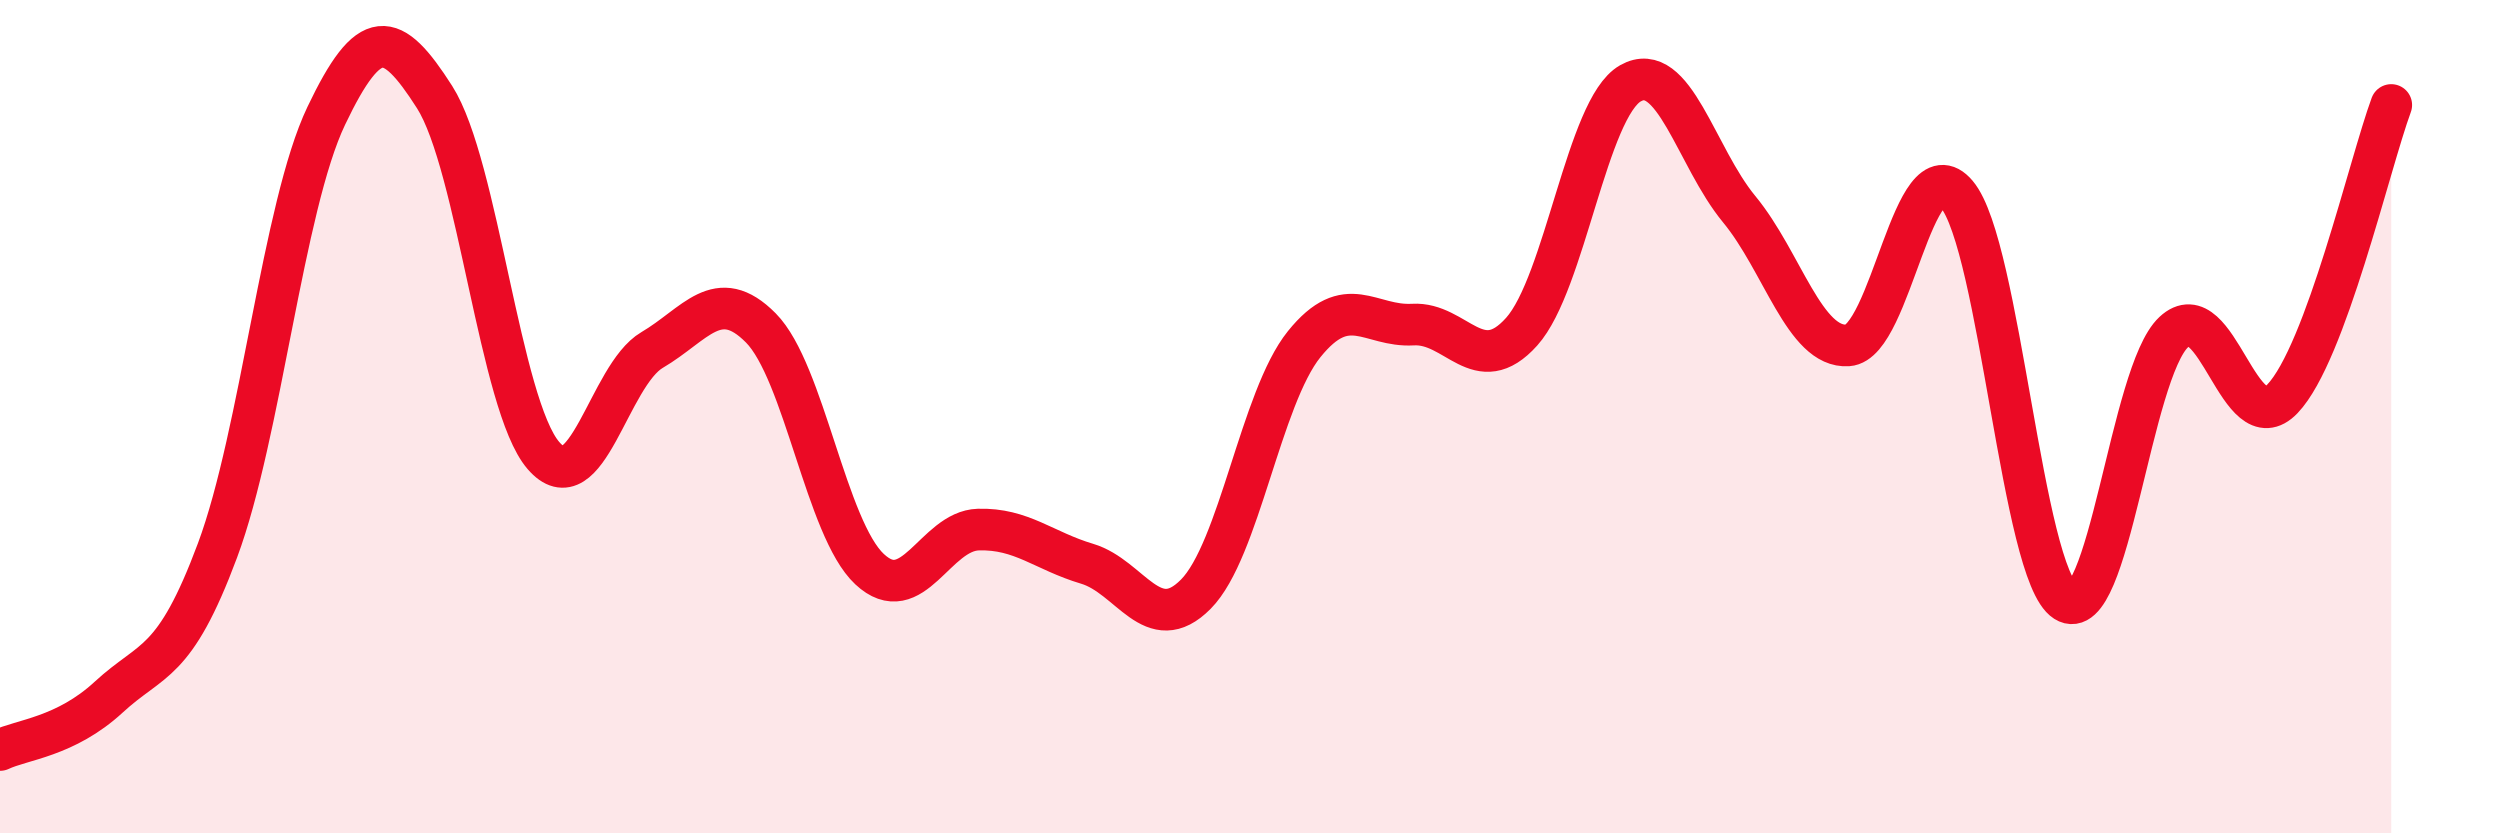
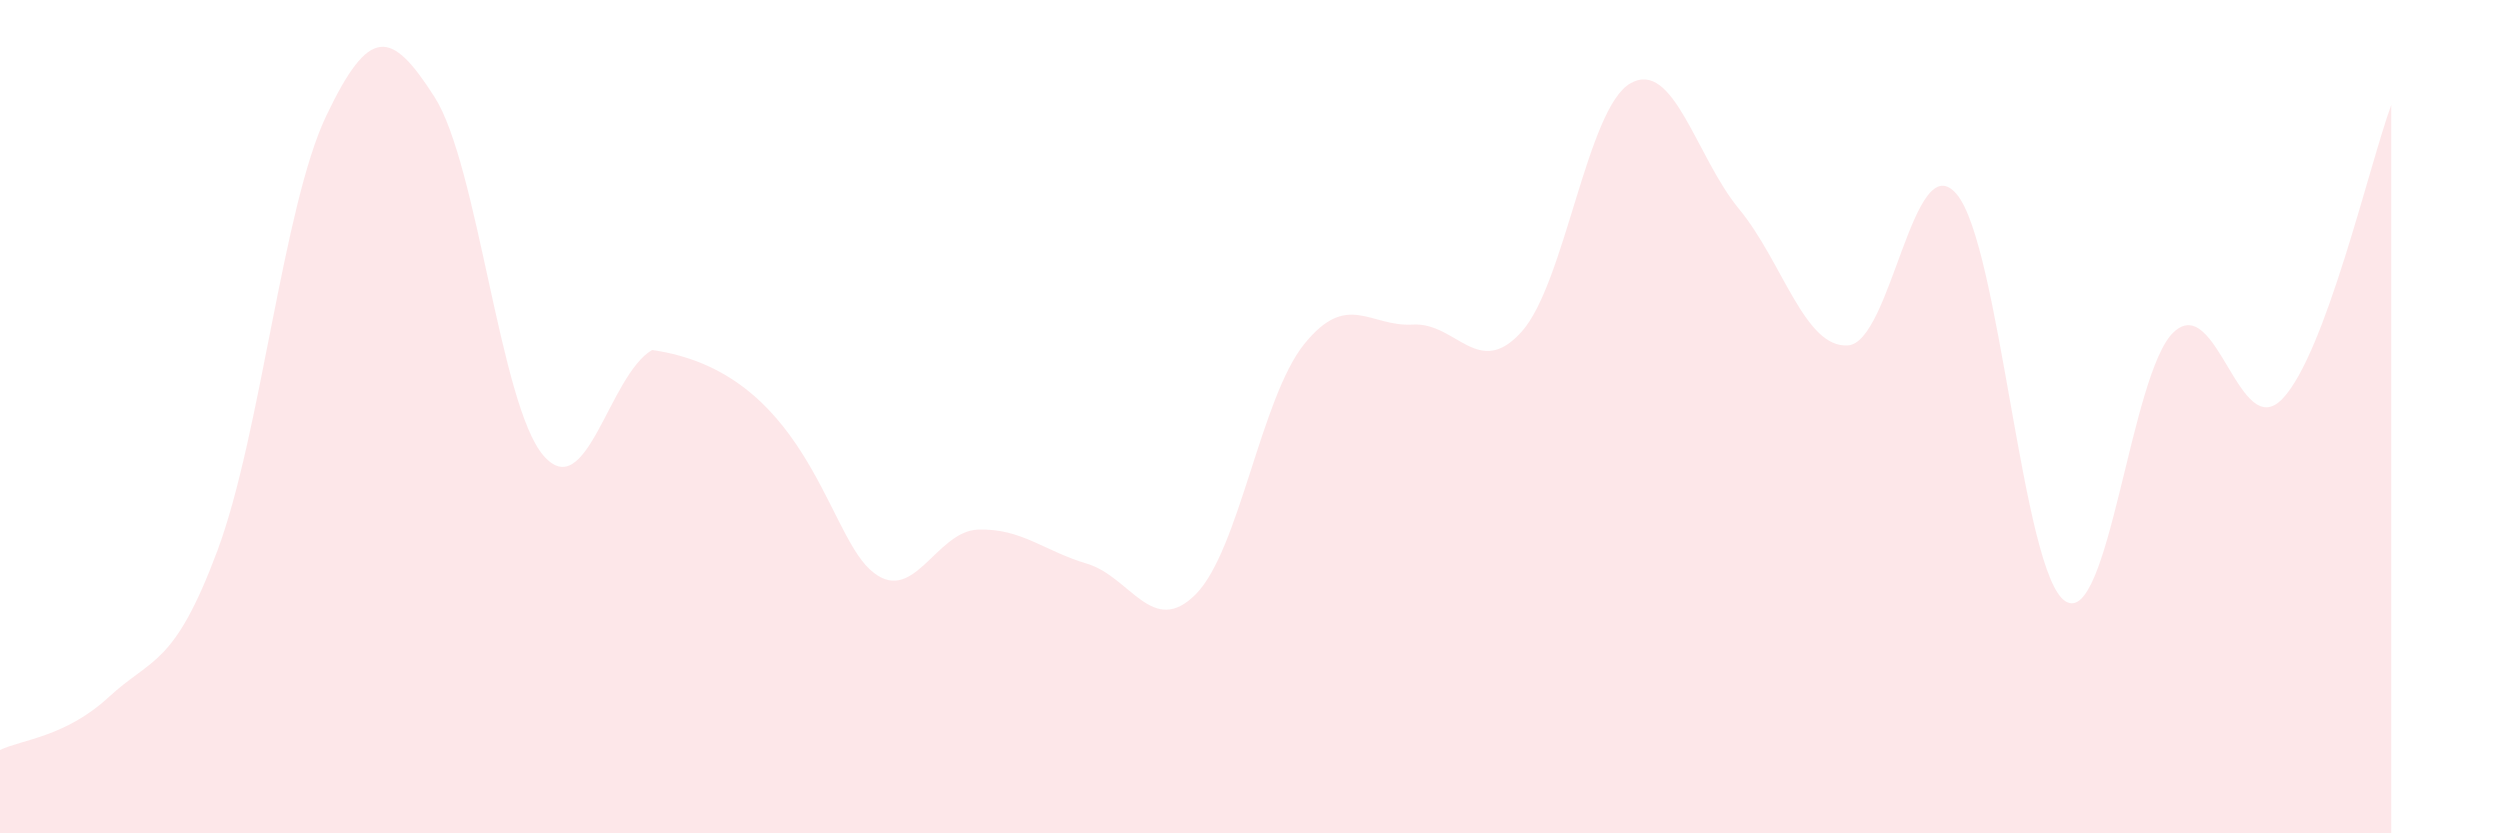
<svg xmlns="http://www.w3.org/2000/svg" width="60" height="20" viewBox="0 0 60 20">
-   <path d="M 0,18 C 0.52,17.75 1.57,17.69 2.61,16.73 C 3.65,15.77 4.18,16 5.22,13.21 C 6.26,10.42 6.79,4.96 7.83,2.78 C 8.87,0.6 9.39,0.7 10.43,2.33 C 11.47,3.96 12,9.72 13.04,10.93 C 14.08,12.14 14.61,9.01 15.65,8.4 C 16.69,7.79 17.22,6.82 18.26,7.87 C 19.3,8.92 19.83,12.69 20.87,13.66 C 21.91,14.63 22.44,12.74 23.48,12.71 C 24.52,12.68 25.05,13.22 26.09,13.53 C 27.13,13.84 27.66,15.31 28.7,14.26 C 29.74,13.21 30.26,9.55 31.3,8.26 C 32.34,6.97 32.87,7.85 33.91,7.79 C 34.95,7.73 35.48,9.12 36.52,7.96 C 37.56,6.8 38.09,2.59 39.13,2 C 40.17,1.41 40.7,3.76 41.74,5.02 C 42.78,6.28 43.31,8.36 44.35,8.29 C 45.39,8.22 45.92,3.43 46.96,4.66 C 48,5.89 48.53,13.77 49.57,14.43 C 50.61,15.09 51.13,8.94 52.17,7.97 C 53.21,7 53.74,10.66 54.78,9.57 C 55.82,8.48 56.87,3.93 57.39,2.52L57.39 20L0 20Z" fill="#EB0A25" opacity="0.1" stroke-linecap="round" stroke-linejoin="round" />
-   <path d="M 0,18 C 0.52,17.75 1.57,17.69 2.61,16.73 C 3.65,15.77 4.18,16 5.22,13.21 C 6.26,10.42 6.79,4.96 7.83,2.78 C 8.87,0.6 9.39,0.7 10.43,2.33 C 11.47,3.96 12,9.72 13.04,10.93 C 14.08,12.14 14.61,9.01 15.65,8.4 C 16.69,7.79 17.22,6.82 18.26,7.87 C 19.3,8.92 19.83,12.69 20.87,13.66 C 21.91,14.63 22.44,12.74 23.48,12.71 C 24.52,12.68 25.05,13.22 26.09,13.53 C 27.13,13.84 27.66,15.31 28.7,14.26 C 29.74,13.21 30.26,9.55 31.3,8.26 C 32.34,6.97 32.87,7.85 33.91,7.79 C 34.95,7.73 35.48,9.12 36.52,7.96 C 37.56,6.8 38.09,2.59 39.13,2 C 40.17,1.41 40.7,3.76 41.74,5.02 C 42.78,6.28 43.31,8.36 44.35,8.29 C 45.39,8.22 45.92,3.43 46.96,4.66 C 48,5.89 48.53,13.77 49.57,14.43 C 50.61,15.09 51.13,8.94 52.17,7.97 C 53.21,7 53.74,10.66 54.78,9.57 C 55.82,8.48 56.87,3.93 57.39,2.52" stroke="#EB0A25" stroke-width="1" fill="none" stroke-linecap="round" stroke-linejoin="round" />
+   <path d="M 0,18 C 0.52,17.75 1.57,17.69 2.61,16.73 C 3.65,15.77 4.18,16 5.22,13.21 C 6.26,10.42 6.79,4.96 7.83,2.78 C 8.87,0.6 9.39,0.7 10.43,2.33 C 11.47,3.96 12,9.72 13.04,10.93 C 14.08,12.14 14.61,9.01 15.65,8.4 C 19.3,8.92 19.83,12.69 20.87,13.66 C 21.91,14.63 22.44,12.74 23.48,12.71 C 24.52,12.68 25.05,13.22 26.09,13.53 C 27.13,13.84 27.66,15.31 28.7,14.26 C 29.74,13.21 30.26,9.55 31.3,8.26 C 32.34,6.97 32.87,7.85 33.91,7.79 C 34.95,7.73 35.48,9.12 36.52,7.96 C 37.56,6.8 38.09,2.59 39.13,2 C 40.17,1.41 40.7,3.76 41.74,5.02 C 42.78,6.28 43.31,8.36 44.35,8.29 C 45.39,8.22 45.92,3.43 46.96,4.66 C 48,5.89 48.53,13.77 49.57,14.43 C 50.61,15.09 51.13,8.94 52.17,7.97 C 53.21,7 53.74,10.66 54.78,9.57 C 55.82,8.48 56.87,3.93 57.39,2.52L57.39 20L0 20Z" fill="#EB0A25" opacity="0.1" stroke-linecap="round" stroke-linejoin="round" />
</svg>